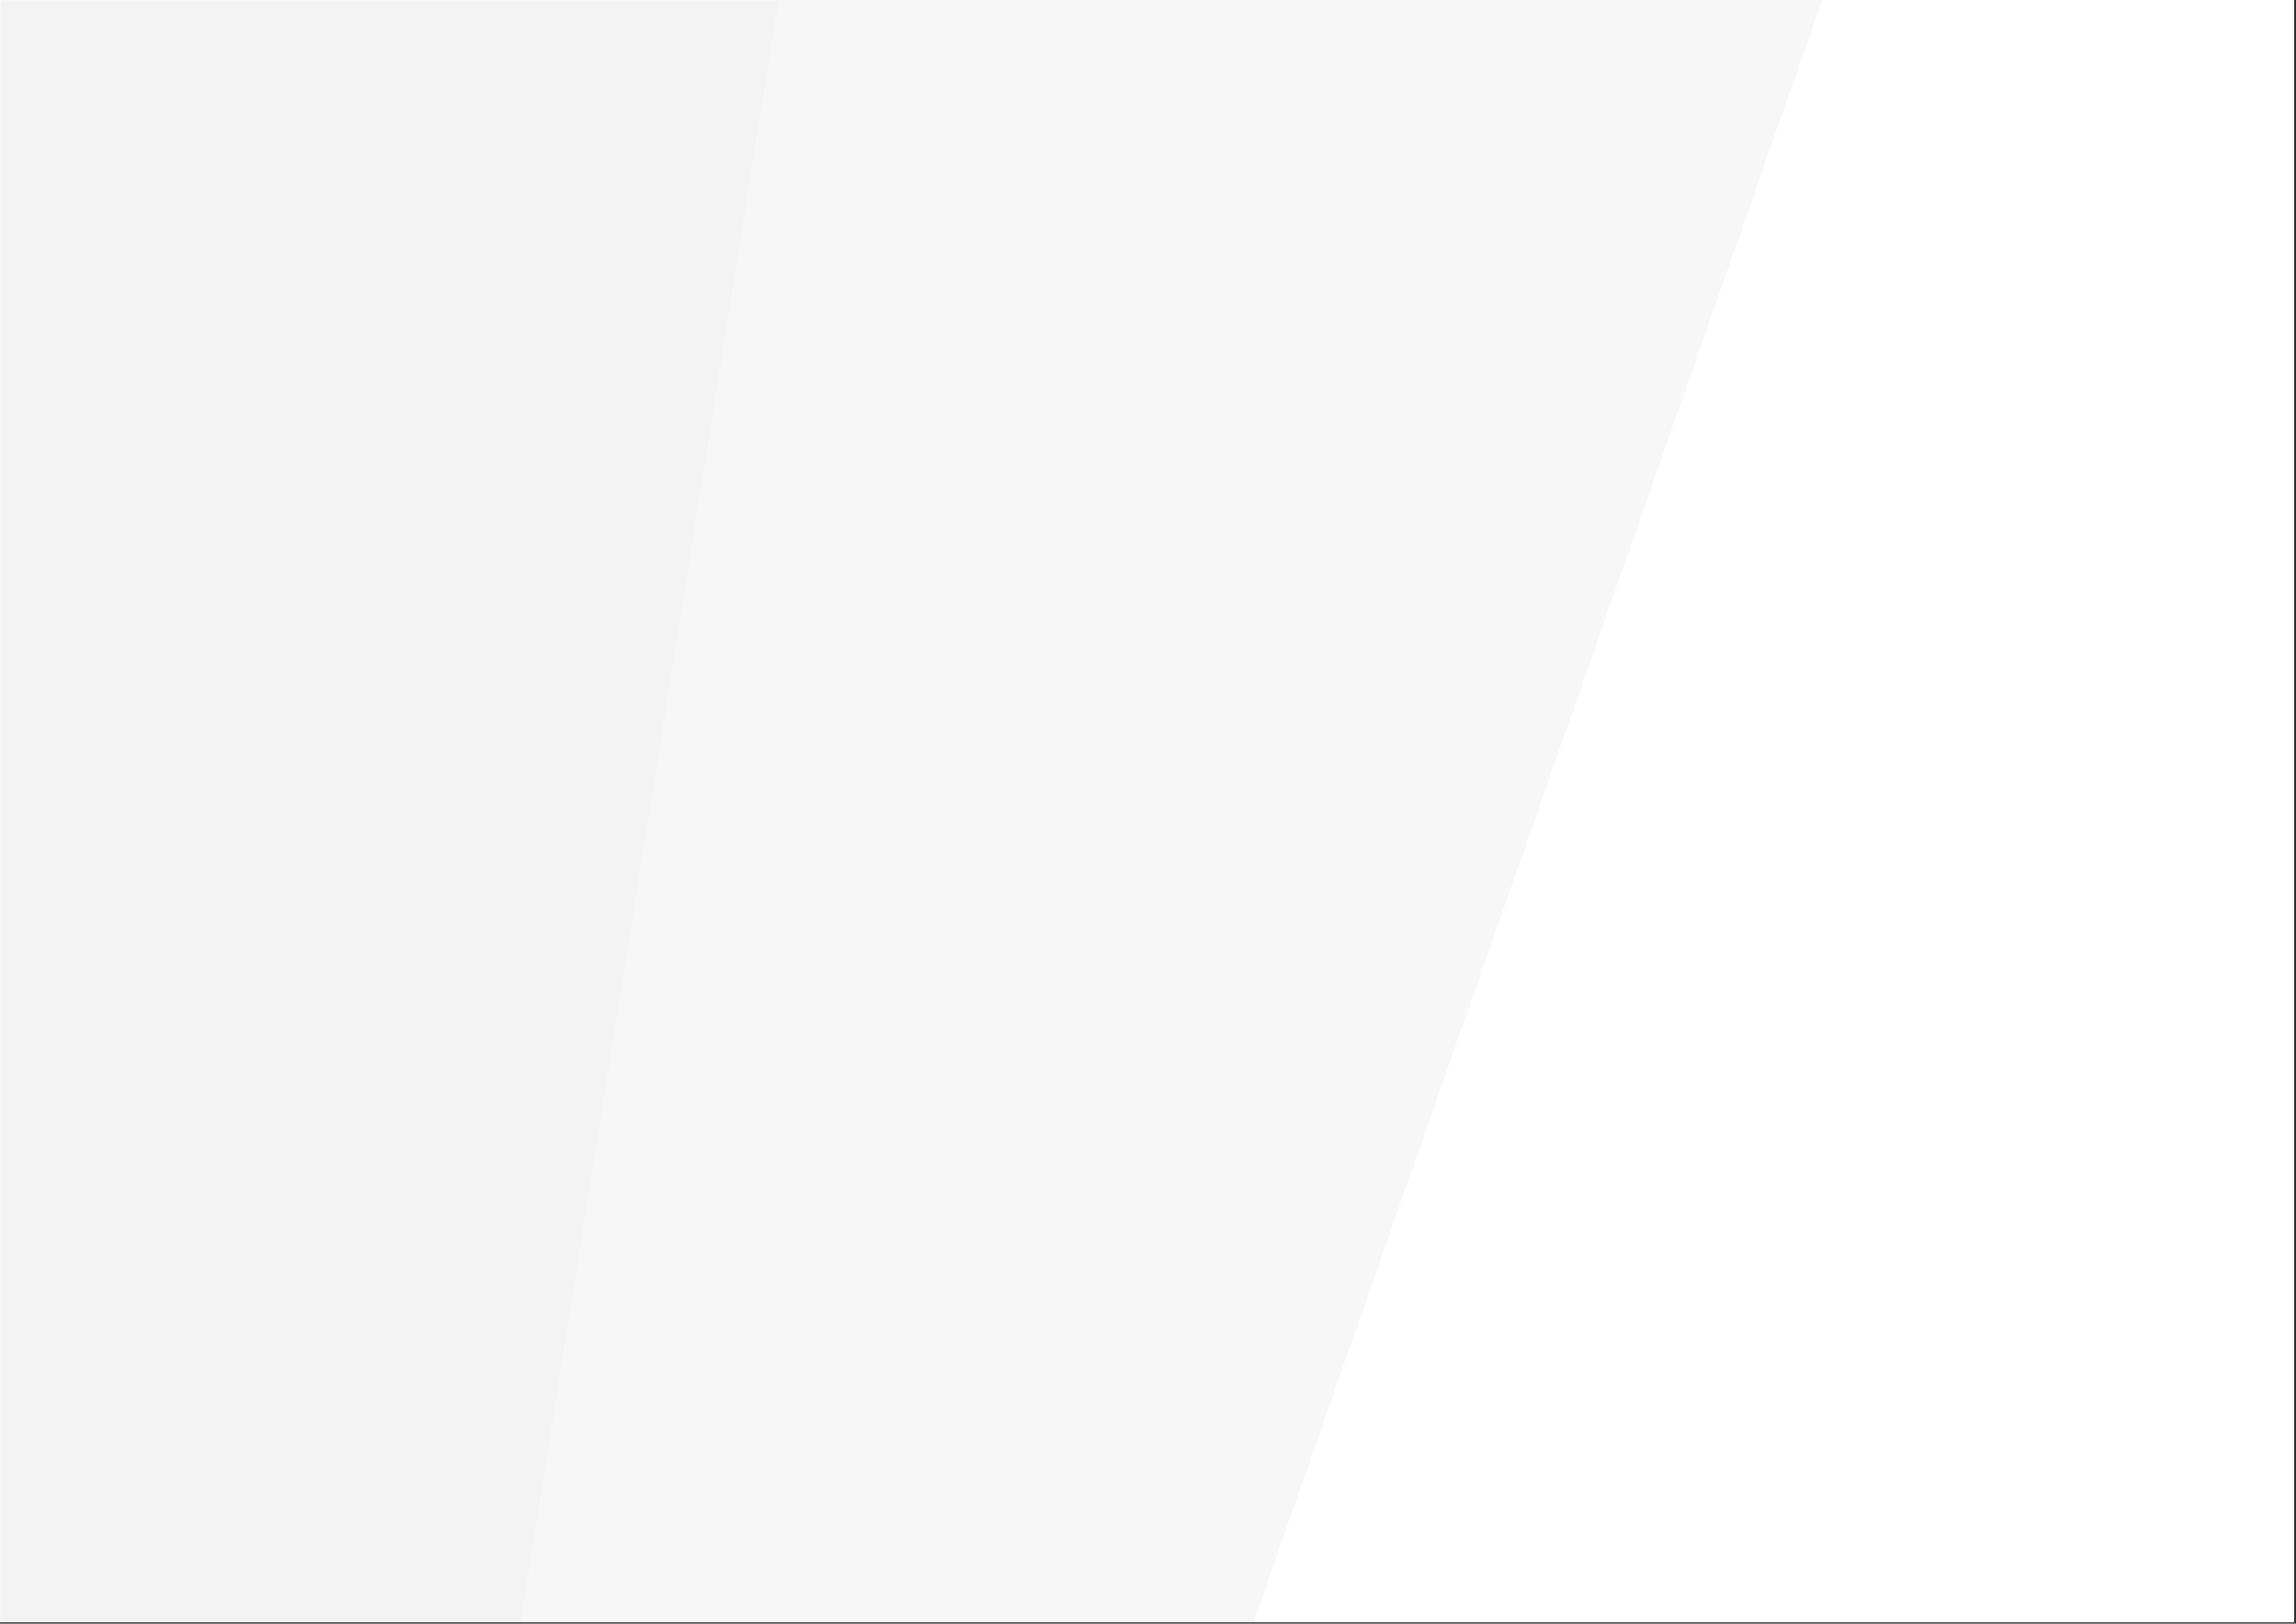
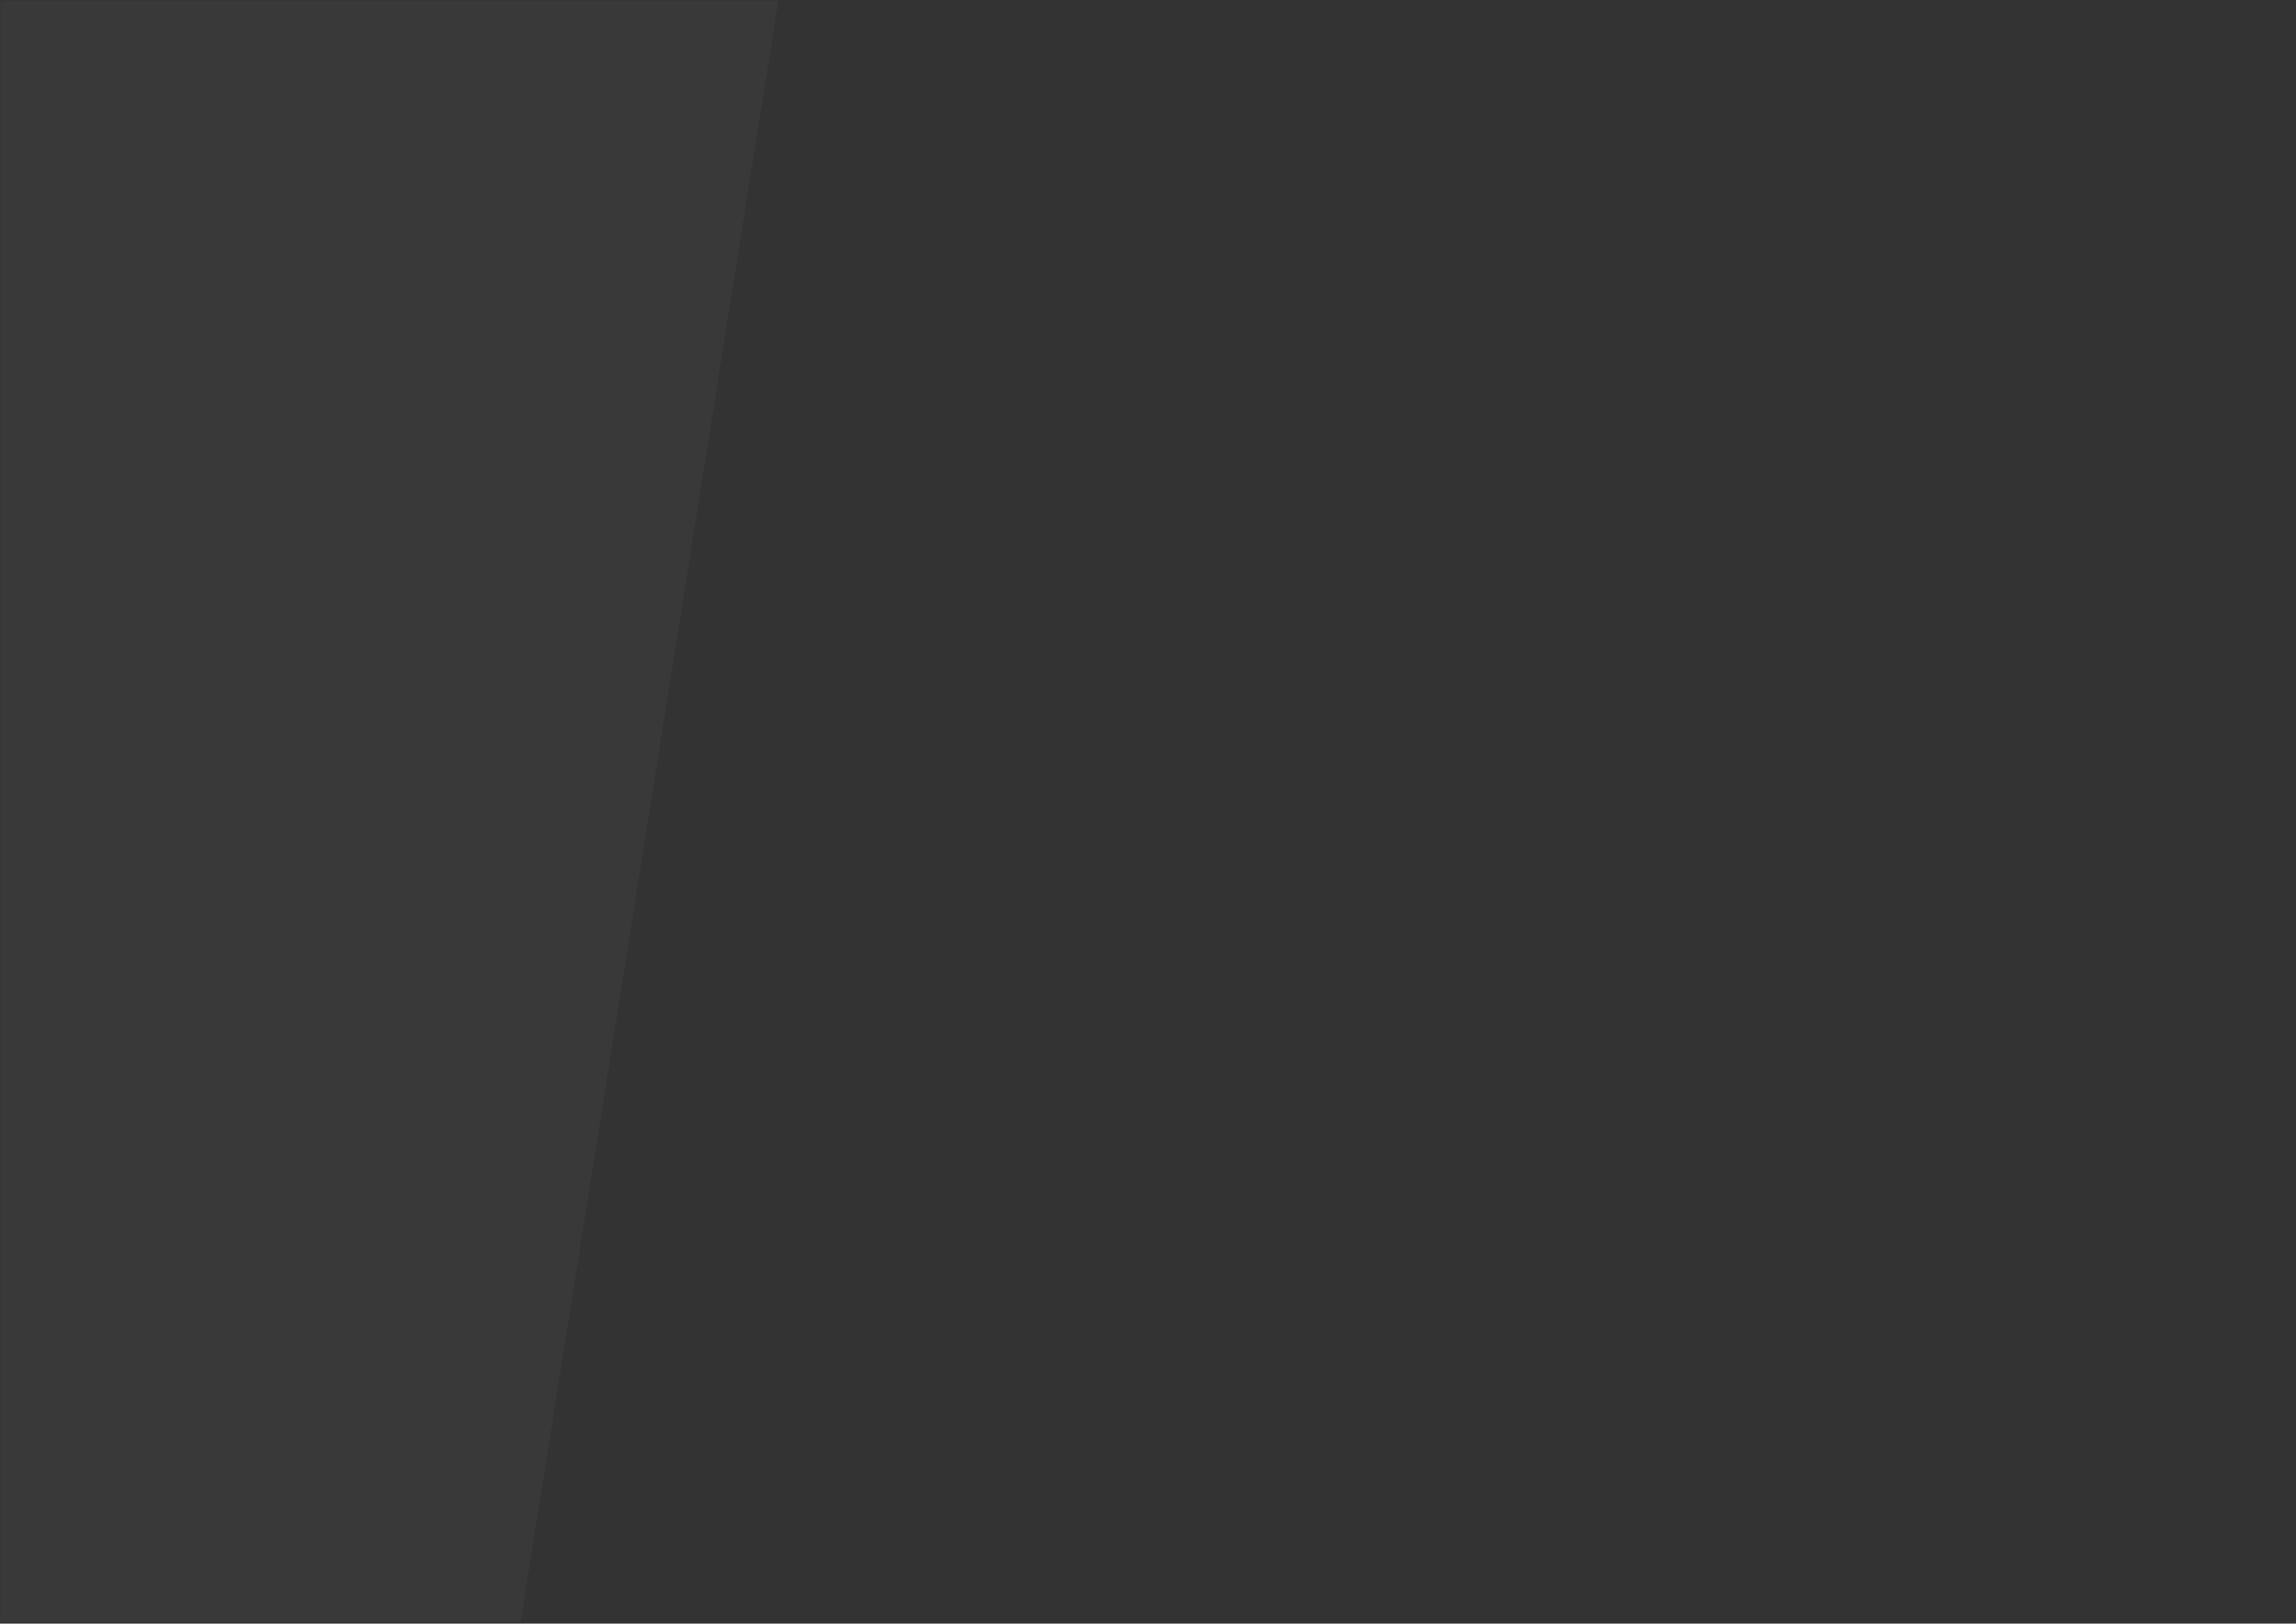
<svg xmlns="http://www.w3.org/2000/svg" version="1.2" preserveAspectRatio="xMidYMid meet" height="794" viewBox="0 0 842.25 595.5" zoomAndPan="magnify" width="1123">
  <rect x="0" y="0" width="842.25" height="595.5" fill="#333333" stroke="none" />
  <defs>
    <clipPath id="850240a4a9">
-       <path d="M 0 0.016 L 841.5 0.016 L 841.5 594.984 L 0 594.984 Z M 0 0.016" />
-     </clipPath>
+       </clipPath>
    <clipPath id="b46dd9e2df">
-       <path d="M 0 0.016 L 693 0.016 L 693 594.984 L 0 594.984 Z M 0 0.016" />
-     </clipPath>
+       </clipPath>
    <filter height="100%" id="f779975845" filterUnits="objectBoundingBox" width="100%" y="0%" x="0%">
      <feColorMatrix in="SourceGraphic" type="matrix" values="0 0 0 0 1 0 0 0 0 1 0 0 0 0 1 0 0 0 1 0" />
    </filter>
    <clipPath id="91d8b7c566">
      <path d="M 0 0.016 L 692.504 0.016 L 692.504 594.984 L 0 594.984 Z M 0 0.016" />
    </clipPath>
    <clipPath id="87e6c832eb">
      <path d="M 94.047 -278.316 L 692.465 -68.488 L 407.32 744.719 L -191.098 534.891 Z M 94.047 -278.316" />
    </clipPath>
    <clipPath id="c3eefb8d13">
      <rect height="595" y="0" width="693" x="0" />
    </clipPath>
    <clipPath id="1b753a4e5b">
      <path d="M 0 0.016 L 310 0.016 L 310 594.984 L 0 594.984 Z M 0 0.016" />
    </clipPath>
    <clipPath id="2d427b941e">
      <path d="M 0 0.016 L 309 0.016 L 309 594.984 L 0 594.984 Z M 0 0.016" />
    </clipPath>
    <clipPath id="d8e7d796e2">
      <path d="M -184.348 -219.723 L 308.82 -141.312 L 184.348 641.551 L -308.82 563.137 Z M -184.348 -219.723" />
    </clipPath>
    <clipPath id="0e3aae0b0b">
      <rect height="595" y="0" width="310" x="0" />
    </clipPath>
  </defs>
  <g id="6a6cbbede6">
    <g clip-path="url(#850240a4a9)" clip-rule="nonzero">
-       <path d="M 0 0.016 L 841.5 0.016 L 841.5 594.984 L 0 594.984 Z M 0 0.016" style="stroke:none;fill-rule:nonzero;fill:#ffffff;fill-opacity:1;" />
-       <path d="M 0 0.016 L 841.816 0.016 L 841.816 595.211 L 0 595.211 Z M 0 0.016" style="stroke:none;fill-rule:nonzero;fill:#ffffff;fill-opacity:1;" />
+       <path d="M 0 0.016 L 841.5 0.016 L 841.5 594.984 L 0 594.984 M 0 0.016" style="stroke:none;fill-rule:nonzero;fill:#ffffff;fill-opacity:1;" />
    </g>
    <g clip-path="url(#b46dd9e2df)" clip-rule="nonzero">
      <g transform="matrix(1,0,0,1,0,-0)" mask="url(#08ab191b6b)">
        <g clip-path="url(#c3eefb8d13)">
          <g clip-path="url(#91d8b7c566)" clip-rule="nonzero">
            <g clip-path="url(#87e6c832eb)" clip-rule="nonzero">
-               <path d="M 94.047 -278.316 L 692.465 -68.488 L 407.531 744.117 L -190.887 534.289 Z M 94.047 -278.316" style="stroke:none;fill-rule:nonzero;fill:#adadad;fill-opacity:1;" />
-             </g>
+               </g>
          </g>
        </g>
        <mask id="08ab191b6b">
          <g filter="url(#f779975845)">
            <rect style="fill:#000000;fill-opacity:0.1;stroke:none;" height="595.5" y="0" width="842.25" x="0" />
          </g>
        </mask>
      </g>
    </g>
    <g clip-path="url(#1b753a4e5b)" clip-rule="nonzero">
      <g transform="matrix(1,0,0,1,0,-0)" mask="url(#8d0a8c0a8c)">
        <g clip-path="url(#0e3aae0b0b)">
          <g clip-path="url(#2d427b941e)" clip-rule="nonzero">
            <g clip-path="url(#d8e7d796e2)" clip-rule="nonzero">
              <path d="M -184.348 -219.723 L 308.047 -141.434 L 183.574 641.426 L -308.82 563.137 Z M -184.348 -219.723" style="stroke:none;fill-rule:nonzero;fill:#adadad;fill-opacity:1;" />
            </g>
          </g>
        </g>
        <mask id="8d0a8c0a8c">
          <g filter="url(#f779975845)">
            <rect style="fill:#000000;fill-opacity:0.05;stroke:none;" height="595.5" y="0" width="842.25" x="0" />
          </g>
        </mask>
      </g>
    </g>
  </g>
</svg>